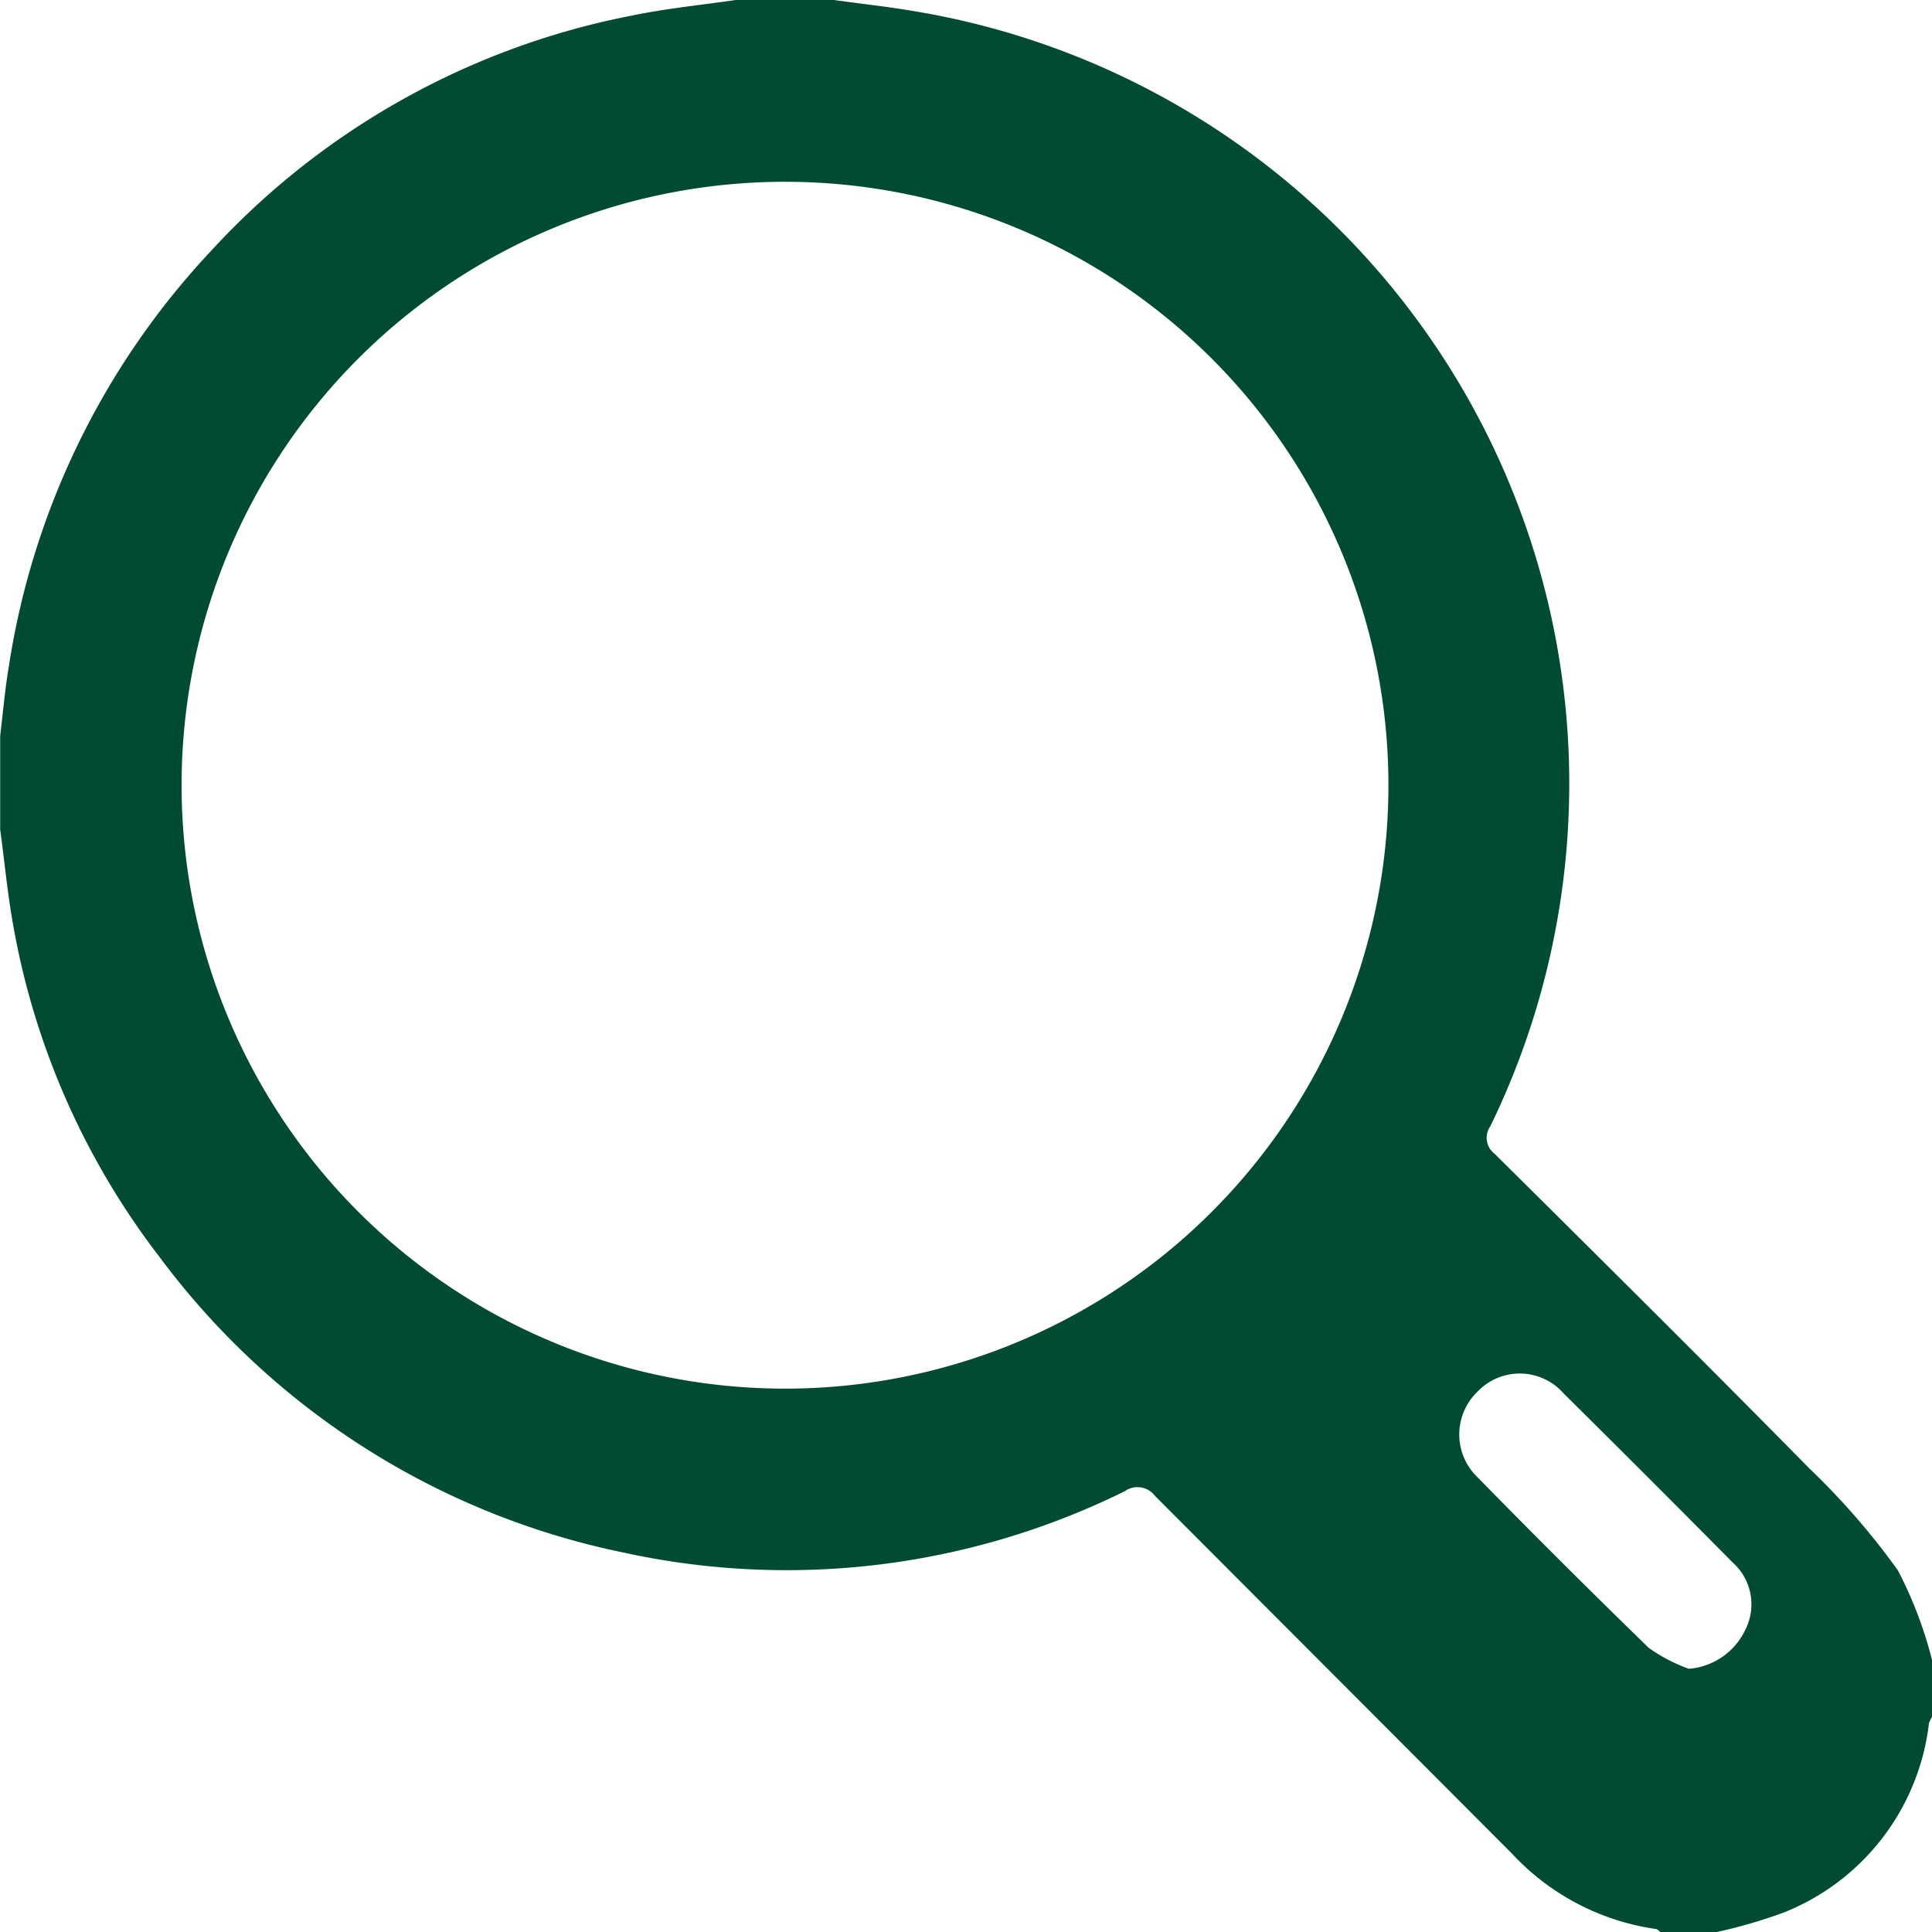
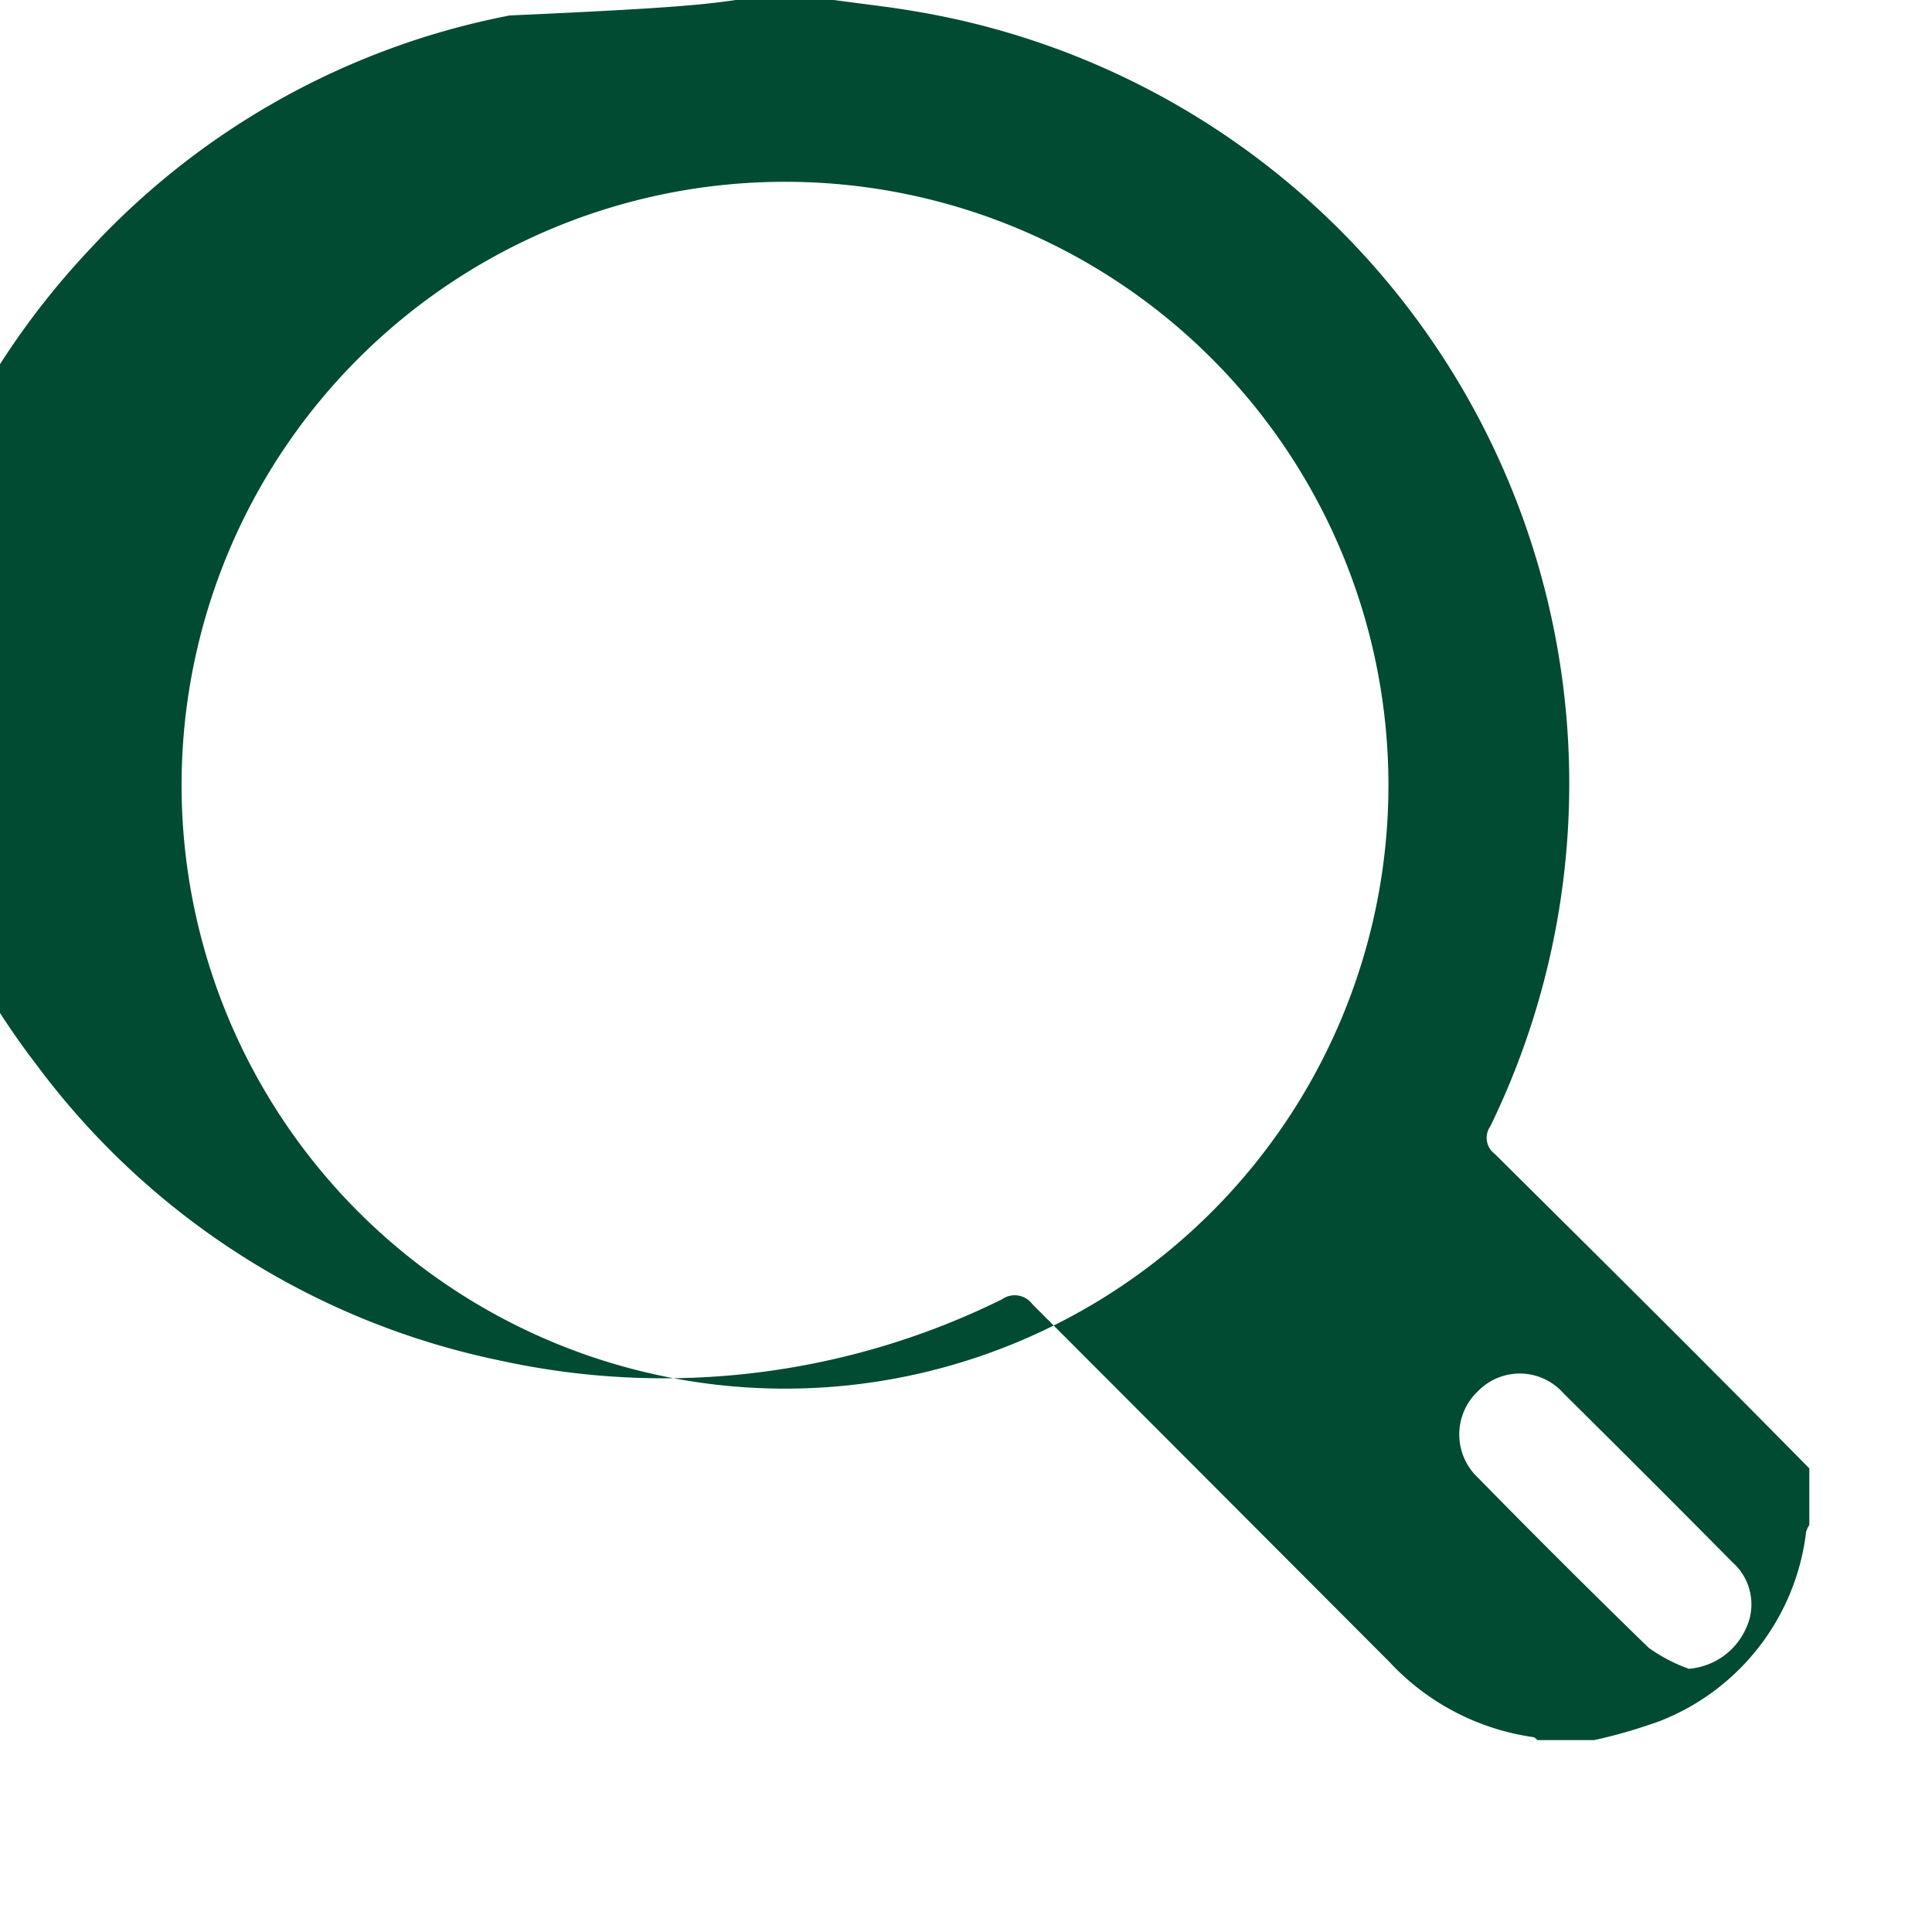
<svg xmlns="http://www.w3.org/2000/svg" width="21.999" height="22" viewBox="0 0 21.999 22">
  <defs>
    <style>.a{fill:#004b31;}</style>
  </defs>
  <g transform="translate(-143.97 -243.55)">
    <g transform="translate(143.97 243.55)">
-       <path class="a" d="M152.348,243.55h1.117c.308.043.619.076.926.129a8.916,8.916,0,0,1,6.549,12.695.228.228,0,0,0,.049.314c1.2,1.19,2.4,2.38,3.583,3.582a8.342,8.342,0,0,1,1.008,1.16,4.679,4.679,0,0,1,.39,1.025v.644a.308.308,0,0,0-.036.076,2.648,2.648,0,0,1-1.663,2.156,5.853,5.853,0,0,1-.751.218h-.644c-.017-.012-.032-.032-.05-.034a2.768,2.768,0,0,1-1.639-.858q-2.031-2.036-4.064-4.072a.25.25,0,0,0-.346-.055,8.693,8.693,0,0,1-5.7.7,8.783,8.783,0,0,1-5.291-3.368,8.661,8.661,0,0,1-1.664-3.767c-.066-.363-.1-.732-.15-1.1V251.93c.032-.267.055-.535.1-.8a8.873,8.873,0,0,1,2.3-4.722,8.771,8.771,0,0,1,4.8-2.682C151.559,243.646,151.955,243.607,152.348,243.55Zm.567,15.812a6.871,6.871,0,1,0-6.877-6.941A6.873,6.873,0,0,0,152.915,259.362Zm10.285,3.19a.781.781,0,0,0,.65-.458.638.638,0,0,0-.148-.75q-.959-.969-1.928-1.928a.664.664,0,0,0-.978-.022.676.676,0,0,0,0,.979q.962.982,1.947,1.94A1.869,1.869,0,0,0,163.2,262.552Z" transform="translate(-143.97 -243.55)" />
+       <path class="a" d="M152.348,243.55h1.117c.308.043.619.076.926.129a8.916,8.916,0,0,1,6.549,12.695.228.228,0,0,0,.049.314c1.2,1.19,2.4,2.38,3.583,3.582v.644a.308.308,0,0,0-.036.076,2.648,2.648,0,0,1-1.663,2.156,5.853,5.853,0,0,1-.751.218h-.644c-.017-.012-.032-.032-.05-.034a2.768,2.768,0,0,1-1.639-.858q-2.031-2.036-4.064-4.072a.25.25,0,0,0-.346-.055,8.693,8.693,0,0,1-5.7.7,8.783,8.783,0,0,1-5.291-3.368,8.661,8.661,0,0,1-1.664-3.767c-.066-.363-.1-.732-.15-1.1V251.93c.032-.267.055-.535.1-.8a8.873,8.873,0,0,1,2.3-4.722,8.771,8.771,0,0,1,4.8-2.682C151.559,243.646,151.955,243.607,152.348,243.55Zm.567,15.812a6.871,6.871,0,1,0-6.877-6.941A6.873,6.873,0,0,0,152.915,259.362Zm10.285,3.19a.781.781,0,0,0,.65-.458.638.638,0,0,0-.148-.75q-.959-.969-1.928-1.928a.664.664,0,0,0-.978-.022.676.676,0,0,0,0,.979q.962.982,1.947,1.94A1.869,1.869,0,0,0,163.2,262.552Z" transform="translate(-143.97 -243.55)" />
    </g>
  </g>
</svg>